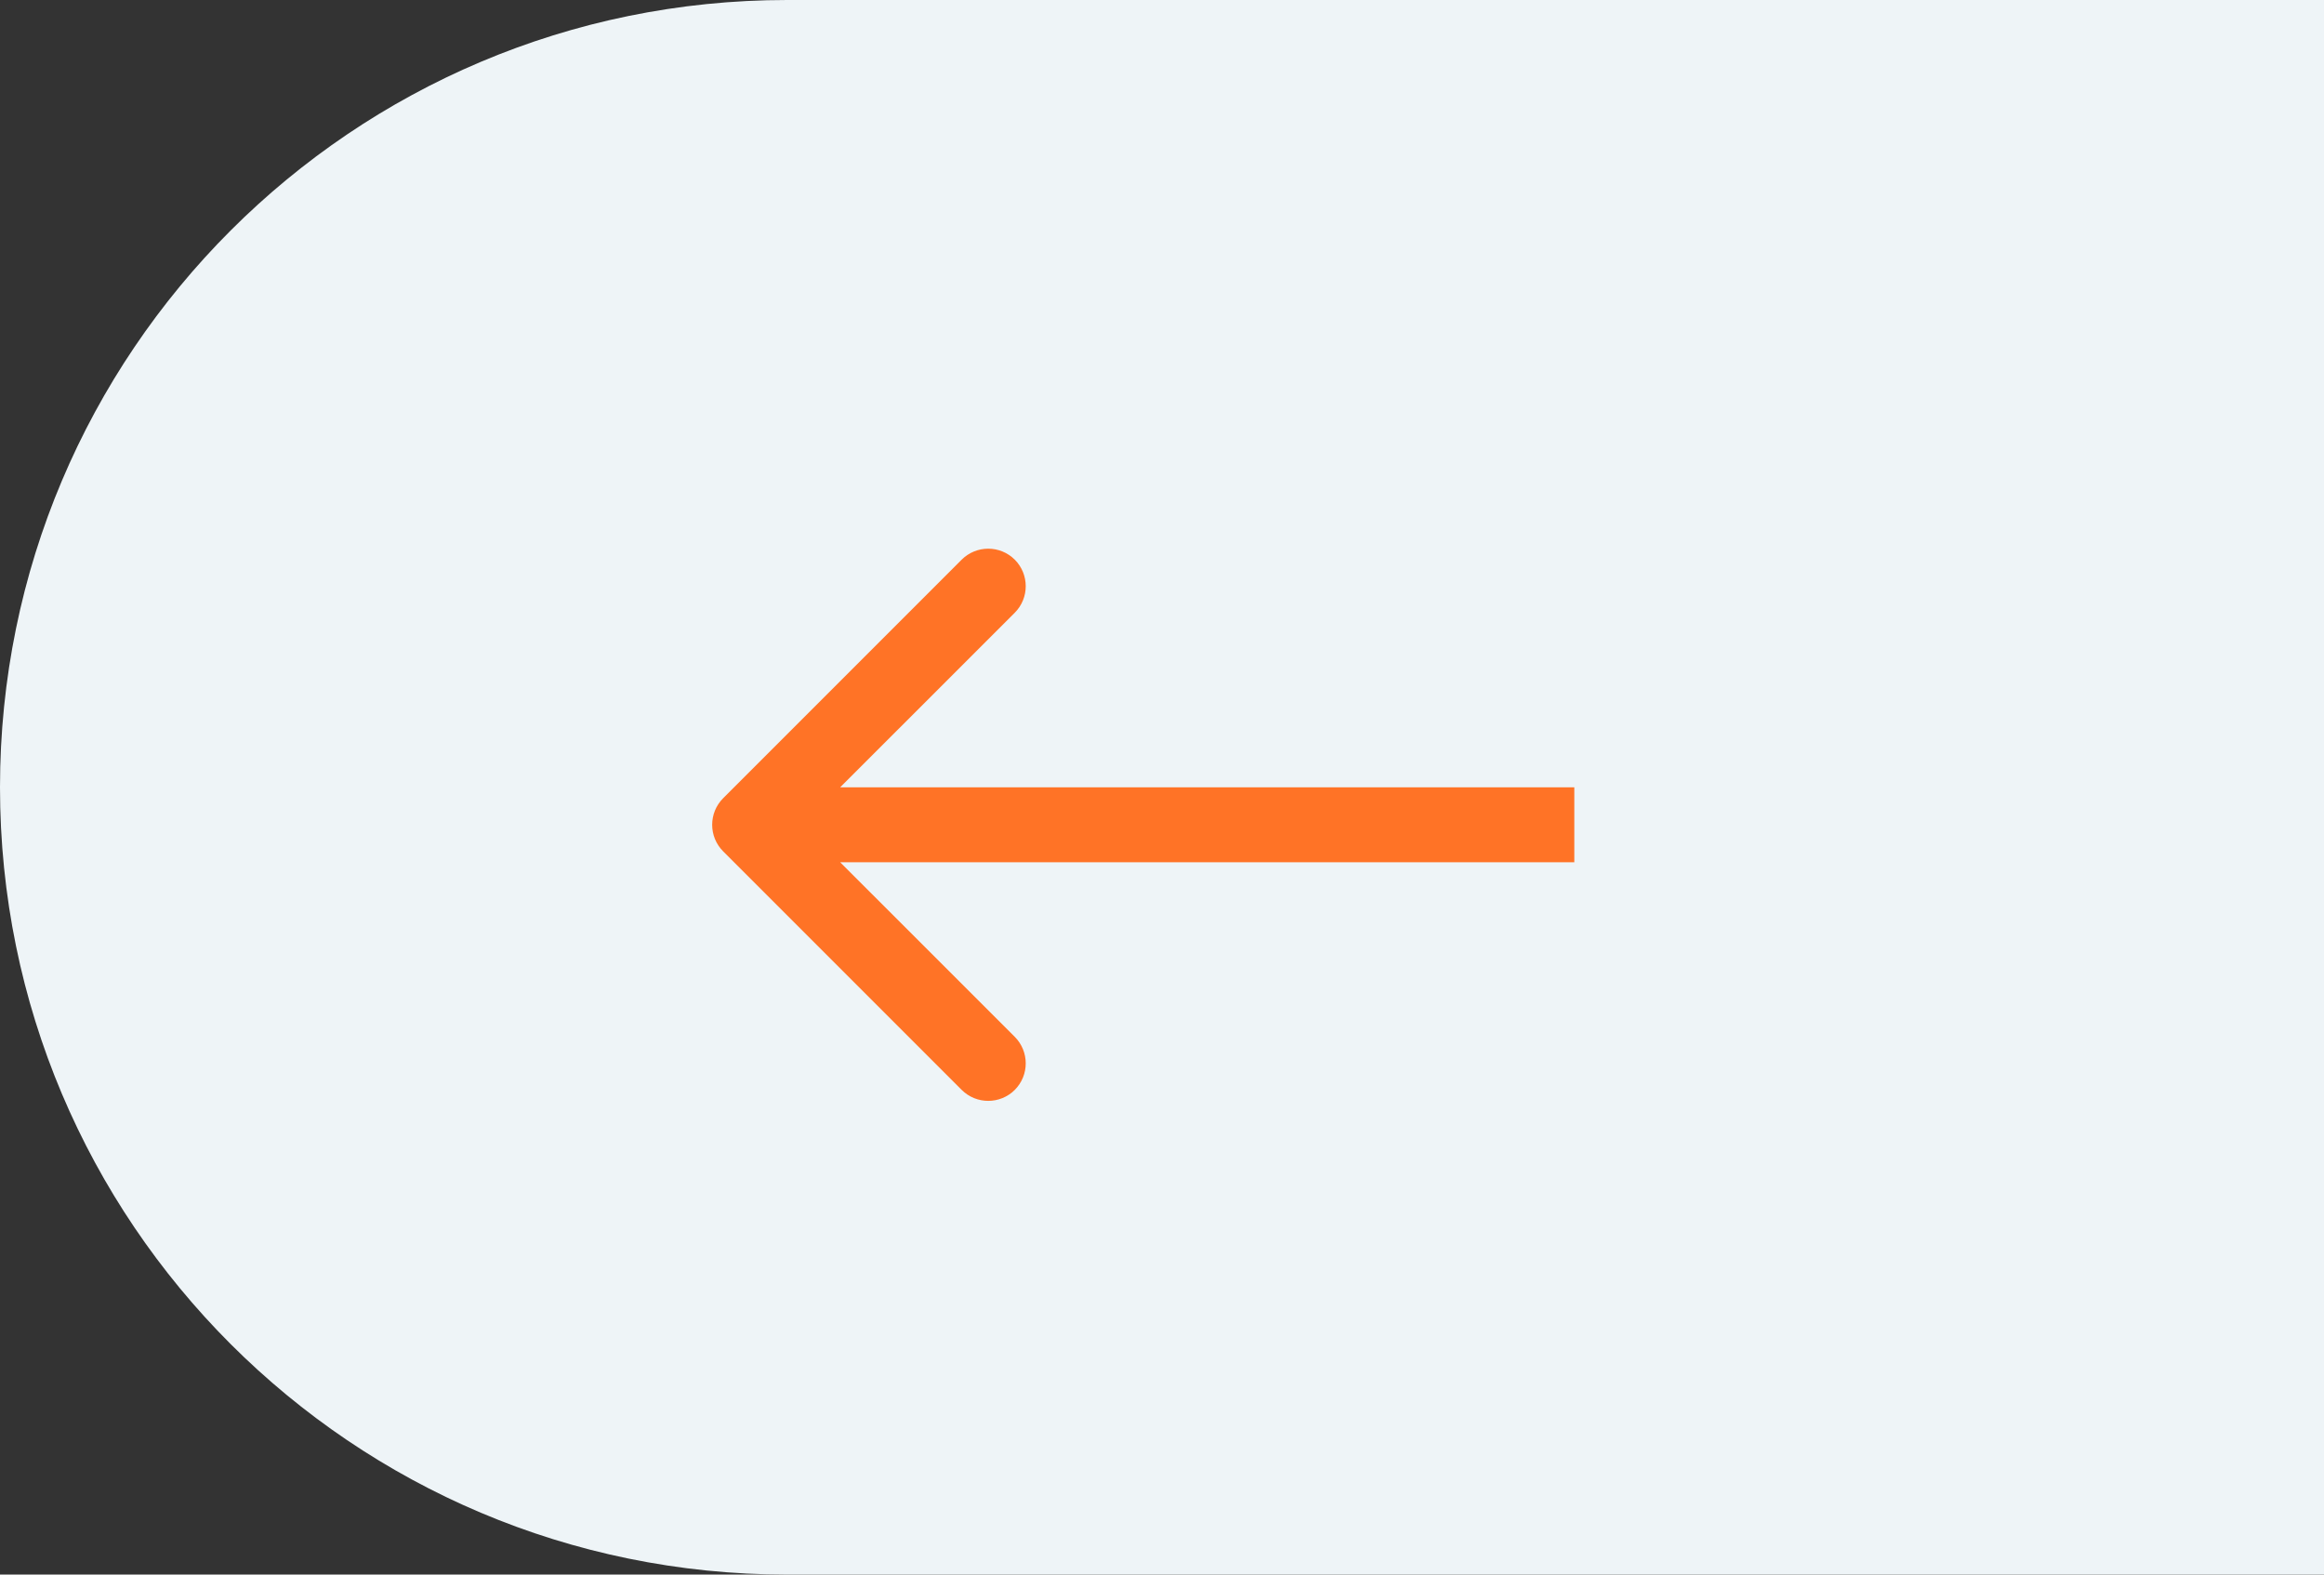
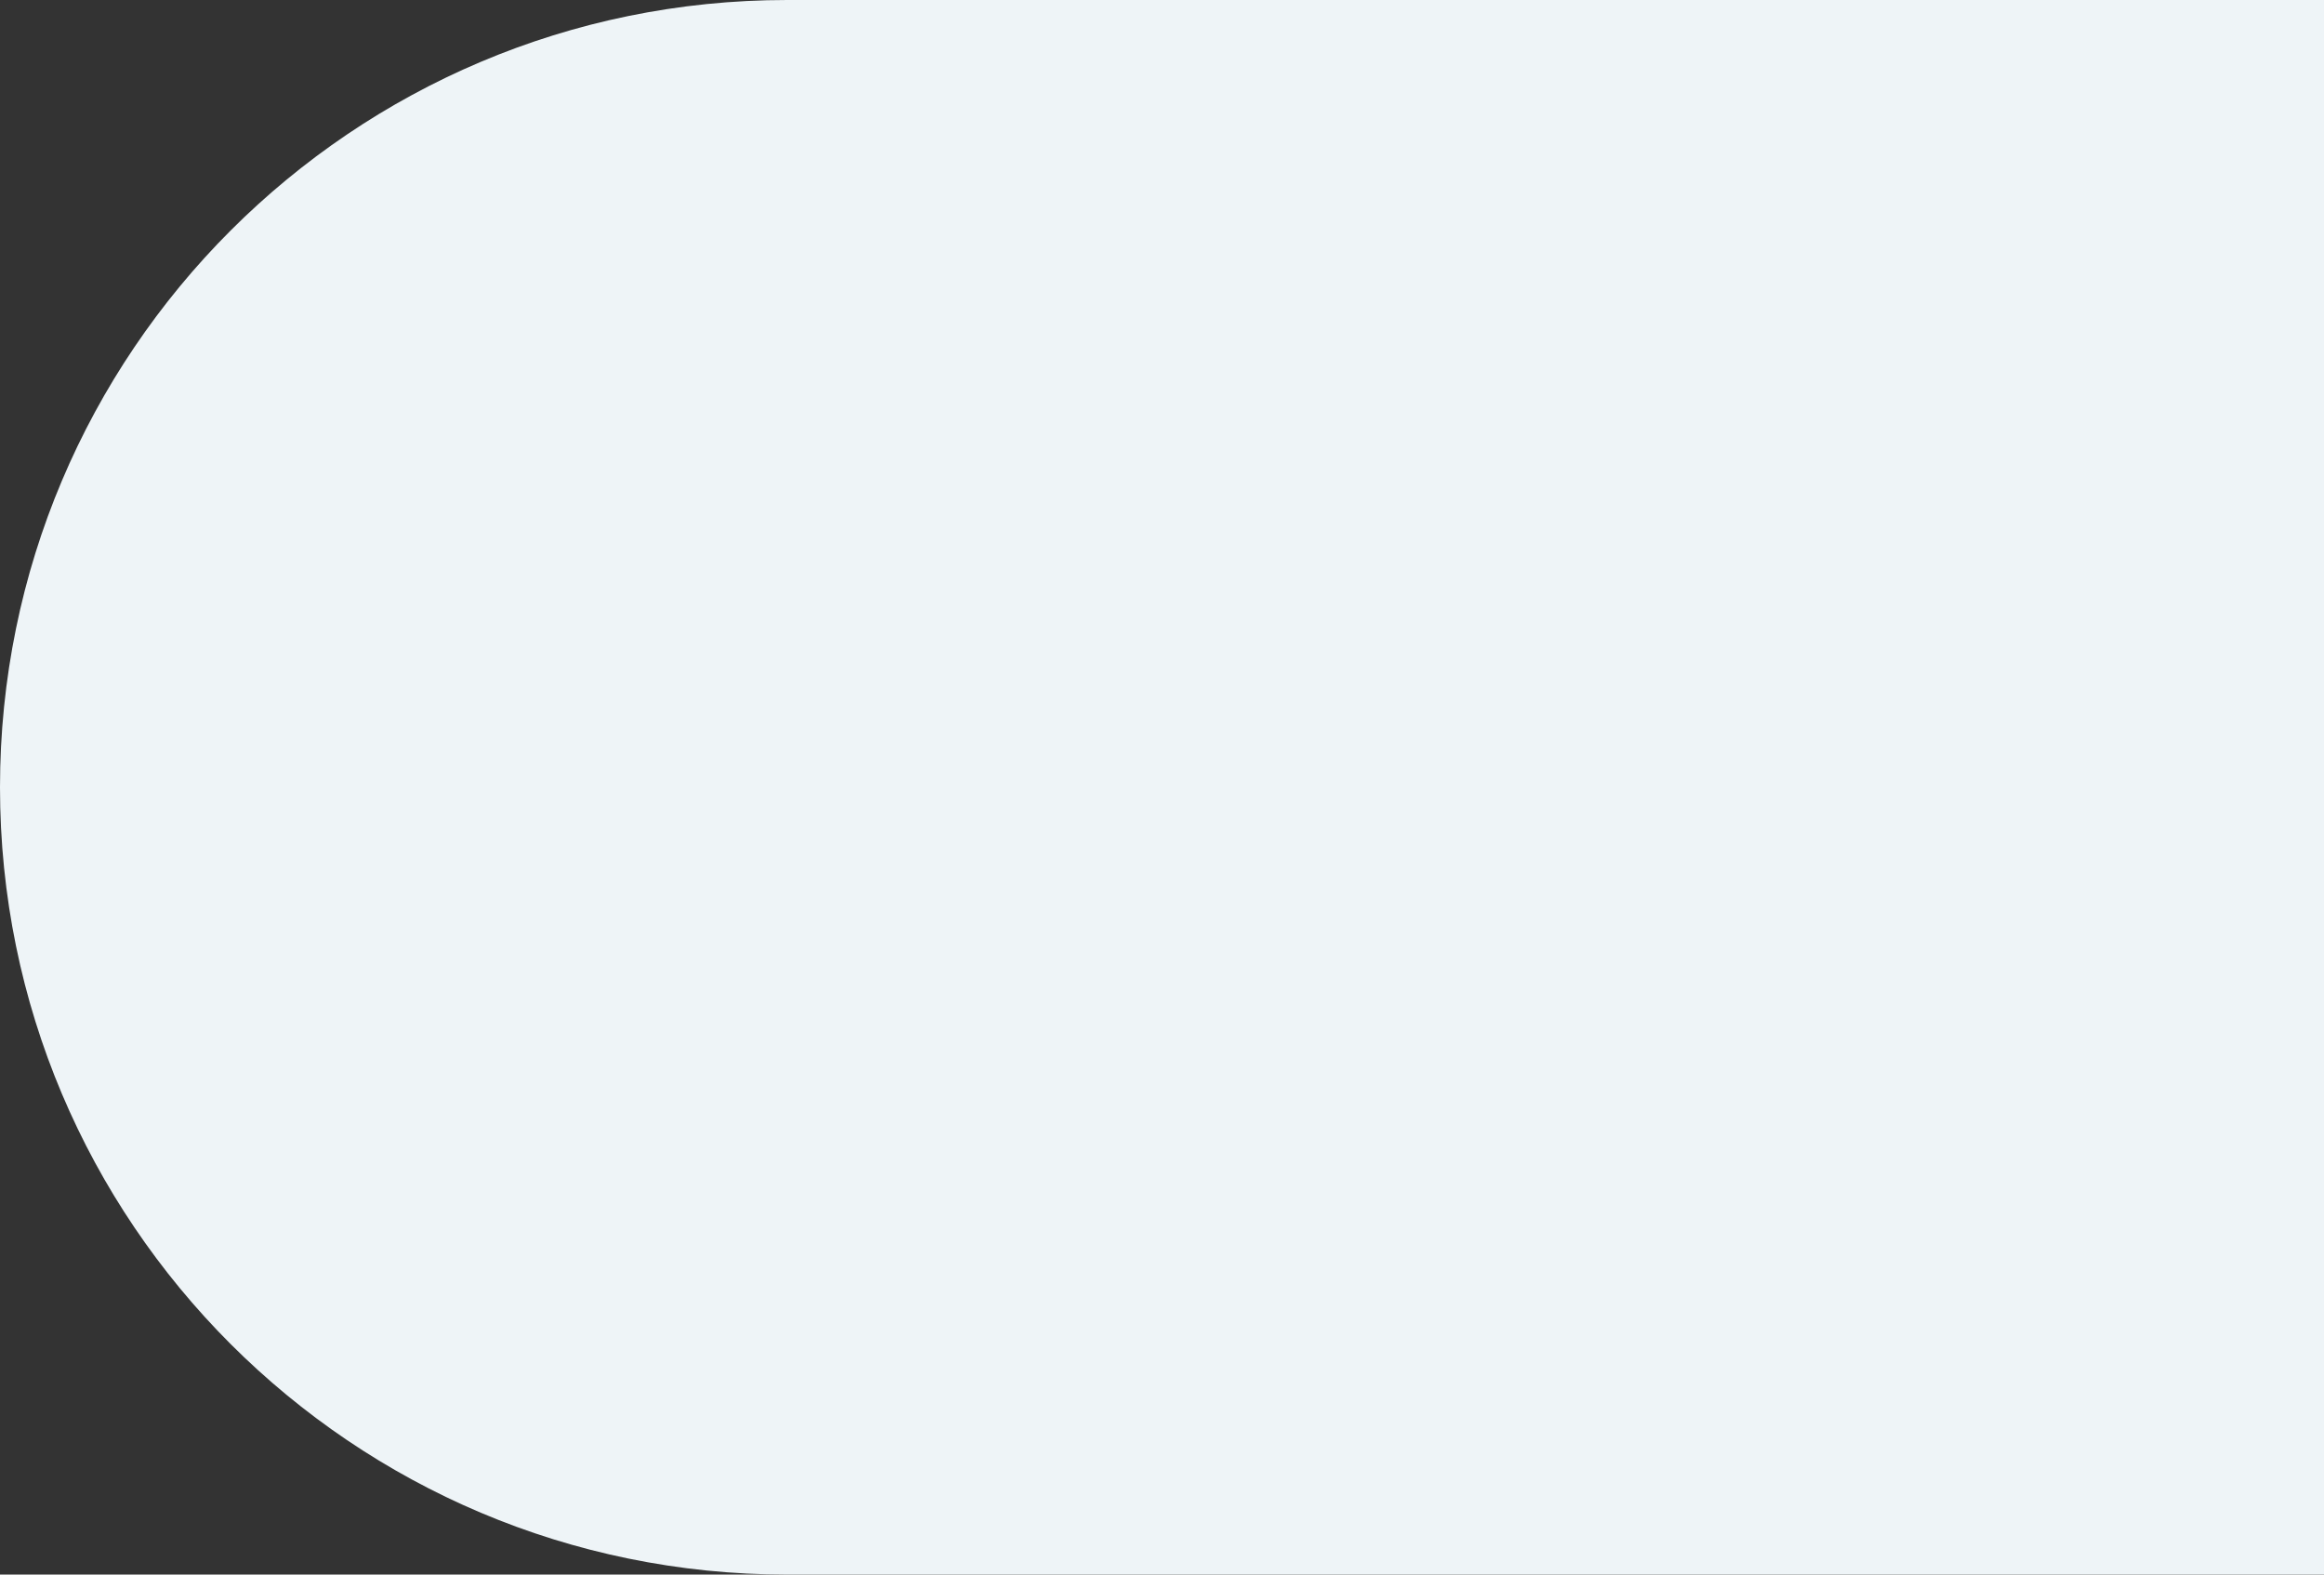
<svg xmlns="http://www.w3.org/2000/svg" width="31" height="21" viewBox="0 0 31 21" fill="none">
  <rect x="0" y="0" width="31" height="21" fill="#333333" stroke="none" />
  <path d="M0 10.5C0 4.701 4.701 0 10.5 0H31V21H10.5C4.701 21 0 16.299 0 10.5Z" fill="#EEF4F7" />
-   <path d="M9.646 11.354C9.451 11.158 9.451 10.842 9.646 10.646L12.828 7.464C13.024 7.269 13.34 7.269 13.536 7.464C13.731 7.66 13.731 7.976 13.536 8.172L10.707 11L13.536 13.828C13.731 14.024 13.731 14.34 13.536 14.536C13.34 14.731 13.024 14.731 12.828 14.536L9.646 11.354ZM21 11.5H10V10.5H21V11.5Z" fill="#FF7326" />
</svg>